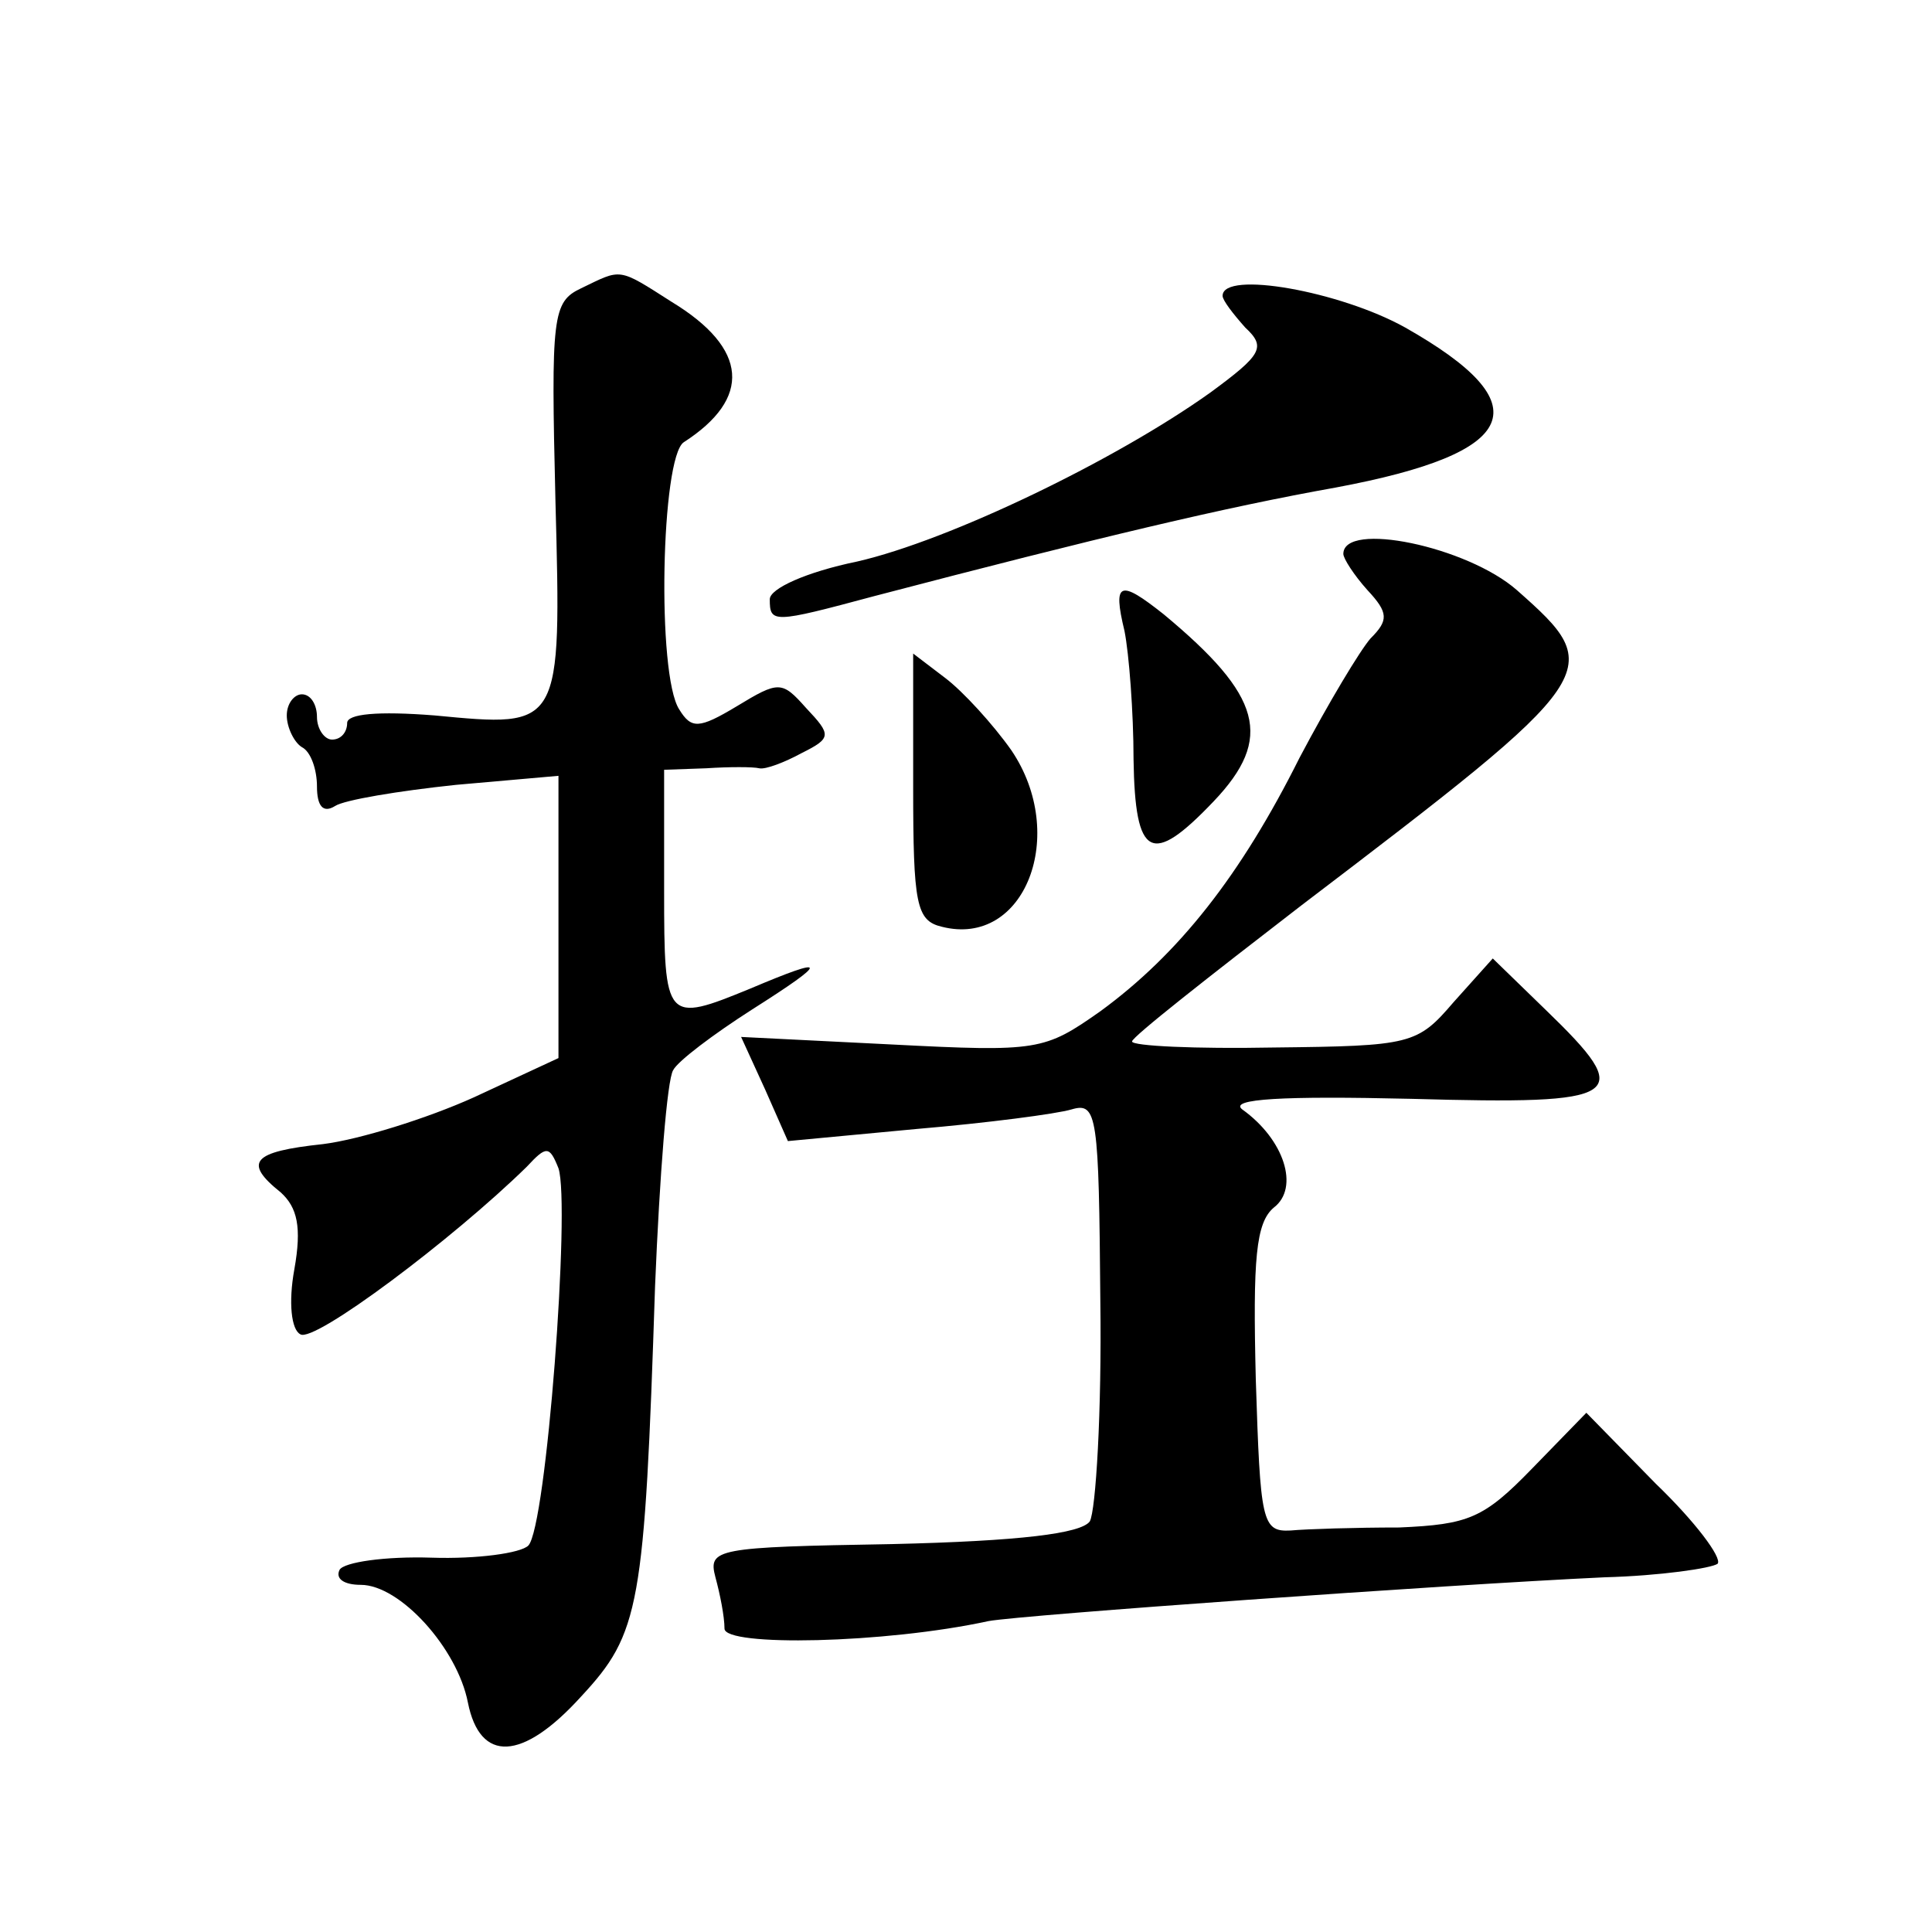
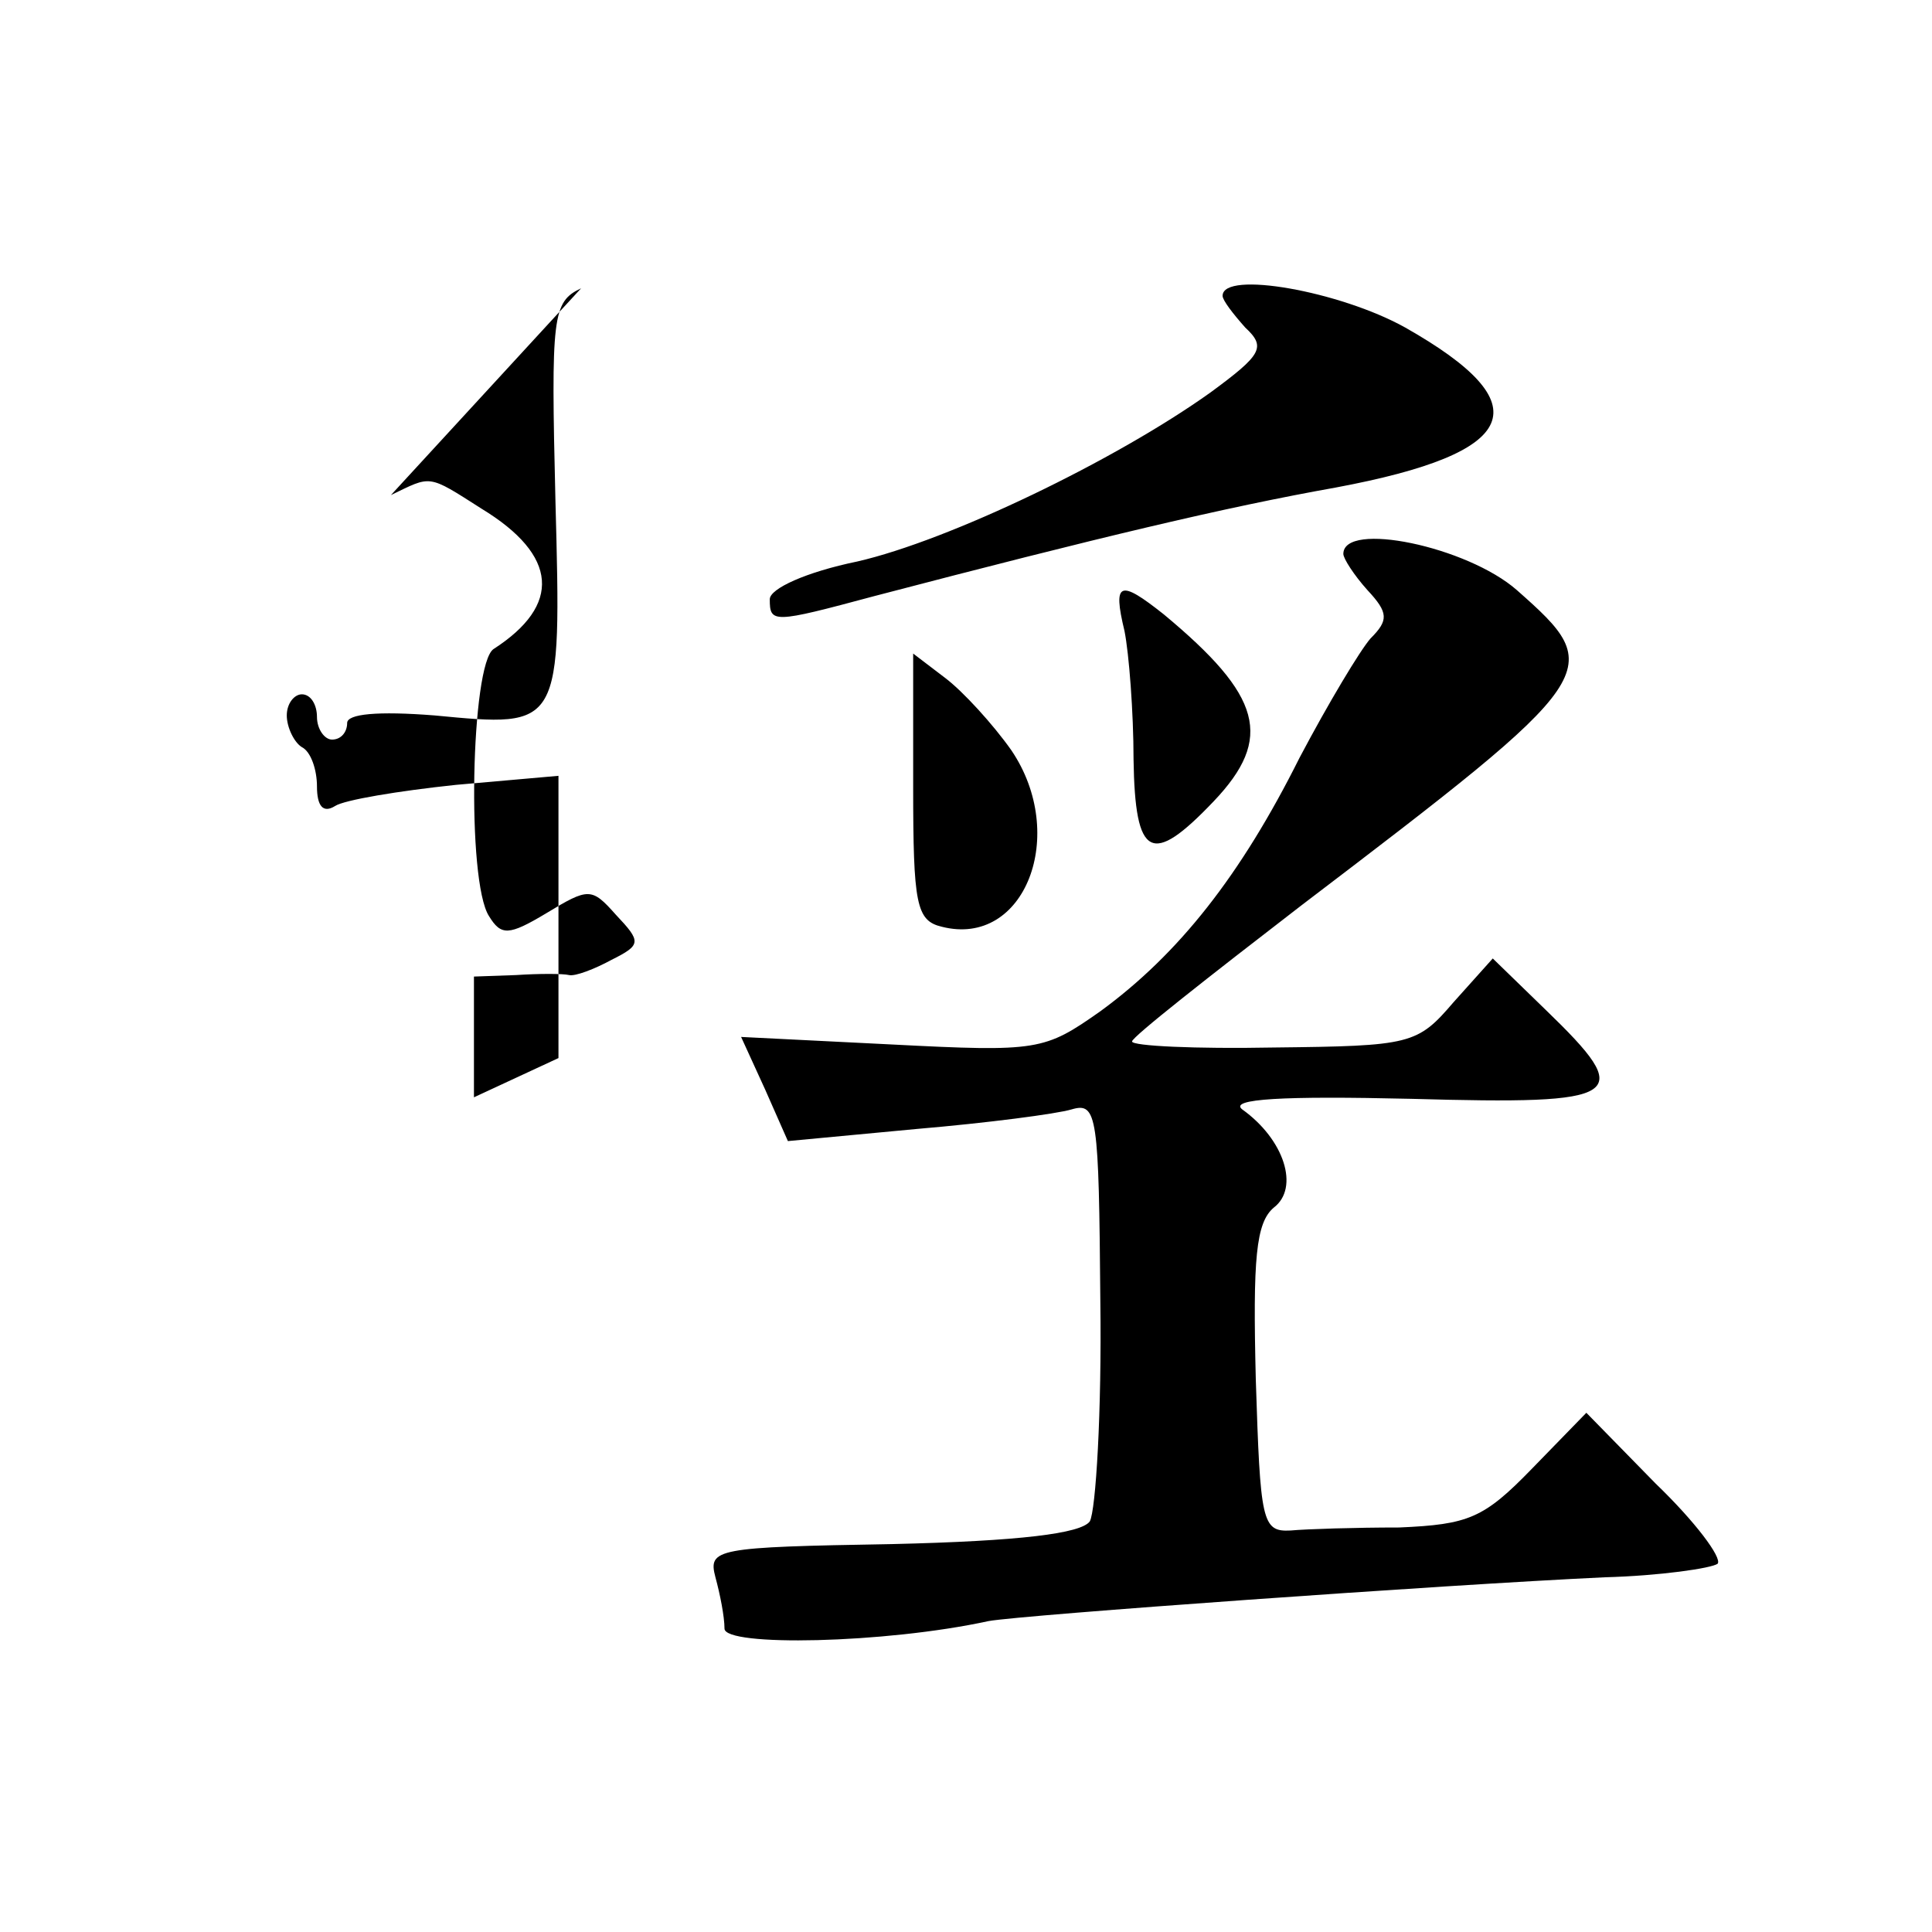
<svg xmlns="http://www.w3.org/2000/svg" version="1.0" width="128pt" height="128pt" viewBox="0 0 128 128" preserveAspectRatio="xMidYMid meet">
  <g transform="translate(0,128) scale(0.1,-0.1)" fill="#0" stroke="none">
-     <path d="M385 1089 c-19 -9 -20 -18 -17 -141 4 -151 4 -150 -80 -142 -38 3 -58 1 -58 -5 0 -6 -4 -11 -10 -11 -5 0 -10 7 -10 15 0 8 -4 15 -10 15 -5 0 -10 -6 -10 -14 0 -8 5 -18 10 -21 6 -3 10 -15 10 -26 0 -13 4 -18 12 -13 6 4 42 10 80 14 l68 6 0 -94 0 -93 -56 -26 c-31 -14 -76 -28 -100 -31 -47 -5 -53 -12 -28 -32 11 -10 14 -23 9 -51 -4 -22 -2 -40 4 -43 9 -6 101 63 150 111 13 14 15 14 21 -1 8 -24 -8 -238 -20 -250 -5 -5 -34 -9 -64 -8 -31 1 -58 -3 -61 -8 -3 -6 3 -10 14 -10 26 0 64 -42 71 -78 8 -40 36 -39 75 4 39 42 42 59 49 272 3 73 8 137 12 143 3 6 27 24 52 40 52 33 51 36 -1 14 -56 -23 -57 -22 -57 65 l0 80 28 1 c15 1 31 1 35 0 4 -1 17 4 28 10 20 10 20 12 3 30 -16 18 -18 18 -46 1 -25 -15 -30 -15 -38 -2 -15 23 -12 167 3 177 45 29 43 62 -8 93 -36 23 -33 22 -60 9z M810 1084 c0 -3 7 -12 15 -21 14 -13 11 -18 -23 -43 -63 -45 -173 -98 -234 -112 -34 -7 -58 -18 -58 -25 0 -16 2 -16 69 2 149 39 233 59 306 72 123 23 136 55 46 106 -43 24 -121 38 -121 21z M890 913 c0 -3 7 -14 16 -24 14 -15 14 -20 2 -32 -7 -8 -28 -43 -47 -79 -39 -78 -80 -130 -132 -168 -37 -26 -41 -27 -138 -22 l-100 5 16 -35 15 -34 85 8 c47 4 93 10 103 13 17 5 18 -4 19 -127 1 -73 -3 -139 -7 -146 -6 -8 -46 -13 -131 -15 -117 -2 -122 -3 -117 -22 3 -11 6 -26 6 -34 0 -12 106 -10 175 5 22 4 301 24 408 29 37 1 71 6 75 9 3 4 -15 28 -41 53 l-46 47 -36 -37 c-32 -33 -42 -37 -88 -39 -29 0 -61 -1 -72 -2 -19 -1 -20 6 -23 100 -2 80 0 104 12 114 17 13 7 45 -21 65 -9 7 27 9 112 7 142 -4 149 1 89 59 l-35 34 -26 -29 c-24 -28 -28 -29 -119 -30 -52 -1 -94 1 -94 4 0 3 51 43 112 90 201 153 203 156 143 209 -33 29 -115 46 -115 24z M745 862 c3 -15 6 -54 6 -85 1 -66 12 -71 53 -28 40 42 32 70 -33 124 -29 23 -34 22 -26 -11z M605 759 c0 -78 2 -89 19 -93 55 -14 84 61 46 117 -12 17 -32 39 -44 48 l-21 16 0 -88z" />
+     <path d="M385 1089 c-19 -9 -20 -18 -17 -141 4 -151 4 -150 -80 -142 -38 3 -58 1 -58 -5 0 -6 -4 -11 -10 -11 -5 0 -10 7 -10 15 0 8 -4 15 -10 15 -5 0 -10 -6 -10 -14 0 -8 5 -18 10 -21 6 -3 10 -15 10 -26 0 -13 4 -18 12 -13 6 4 42 10 80 14 l68 6 0 -94 0 -93 -56 -26 l0 80 28 1 c15 1 31 1 35 0 4 -1 17 4 28 10 20 10 20 12 3 30 -16 18 -18 18 -46 1 -25 -15 -30 -15 -38 -2 -15 23 -12 167 3 177 45 29 43 62 -8 93 -36 23 -33 22 -60 9z M810 1084 c0 -3 7 -12 15 -21 14 -13 11 -18 -23 -43 -63 -45 -173 -98 -234 -112 -34 -7 -58 -18 -58 -25 0 -16 2 -16 69 2 149 39 233 59 306 72 123 23 136 55 46 106 -43 24 -121 38 -121 21z M890 913 c0 -3 7 -14 16 -24 14 -15 14 -20 2 -32 -7 -8 -28 -43 -47 -79 -39 -78 -80 -130 -132 -168 -37 -26 -41 -27 -138 -22 l-100 5 16 -35 15 -34 85 8 c47 4 93 10 103 13 17 5 18 -4 19 -127 1 -73 -3 -139 -7 -146 -6 -8 -46 -13 -131 -15 -117 -2 -122 -3 -117 -22 3 -11 6 -26 6 -34 0 -12 106 -10 175 5 22 4 301 24 408 29 37 1 71 6 75 9 3 4 -15 28 -41 53 l-46 47 -36 -37 c-32 -33 -42 -37 -88 -39 -29 0 -61 -1 -72 -2 -19 -1 -20 6 -23 100 -2 80 0 104 12 114 17 13 7 45 -21 65 -9 7 27 9 112 7 142 -4 149 1 89 59 l-35 34 -26 -29 c-24 -28 -28 -29 -119 -30 -52 -1 -94 1 -94 4 0 3 51 43 112 90 201 153 203 156 143 209 -33 29 -115 46 -115 24z M745 862 c3 -15 6 -54 6 -85 1 -66 12 -71 53 -28 40 42 32 70 -33 124 -29 23 -34 22 -26 -11z M605 759 c0 -78 2 -89 19 -93 55 -14 84 61 46 117 -12 17 -32 39 -44 48 l-21 16 0 -88z" />
  </g>
</svg>